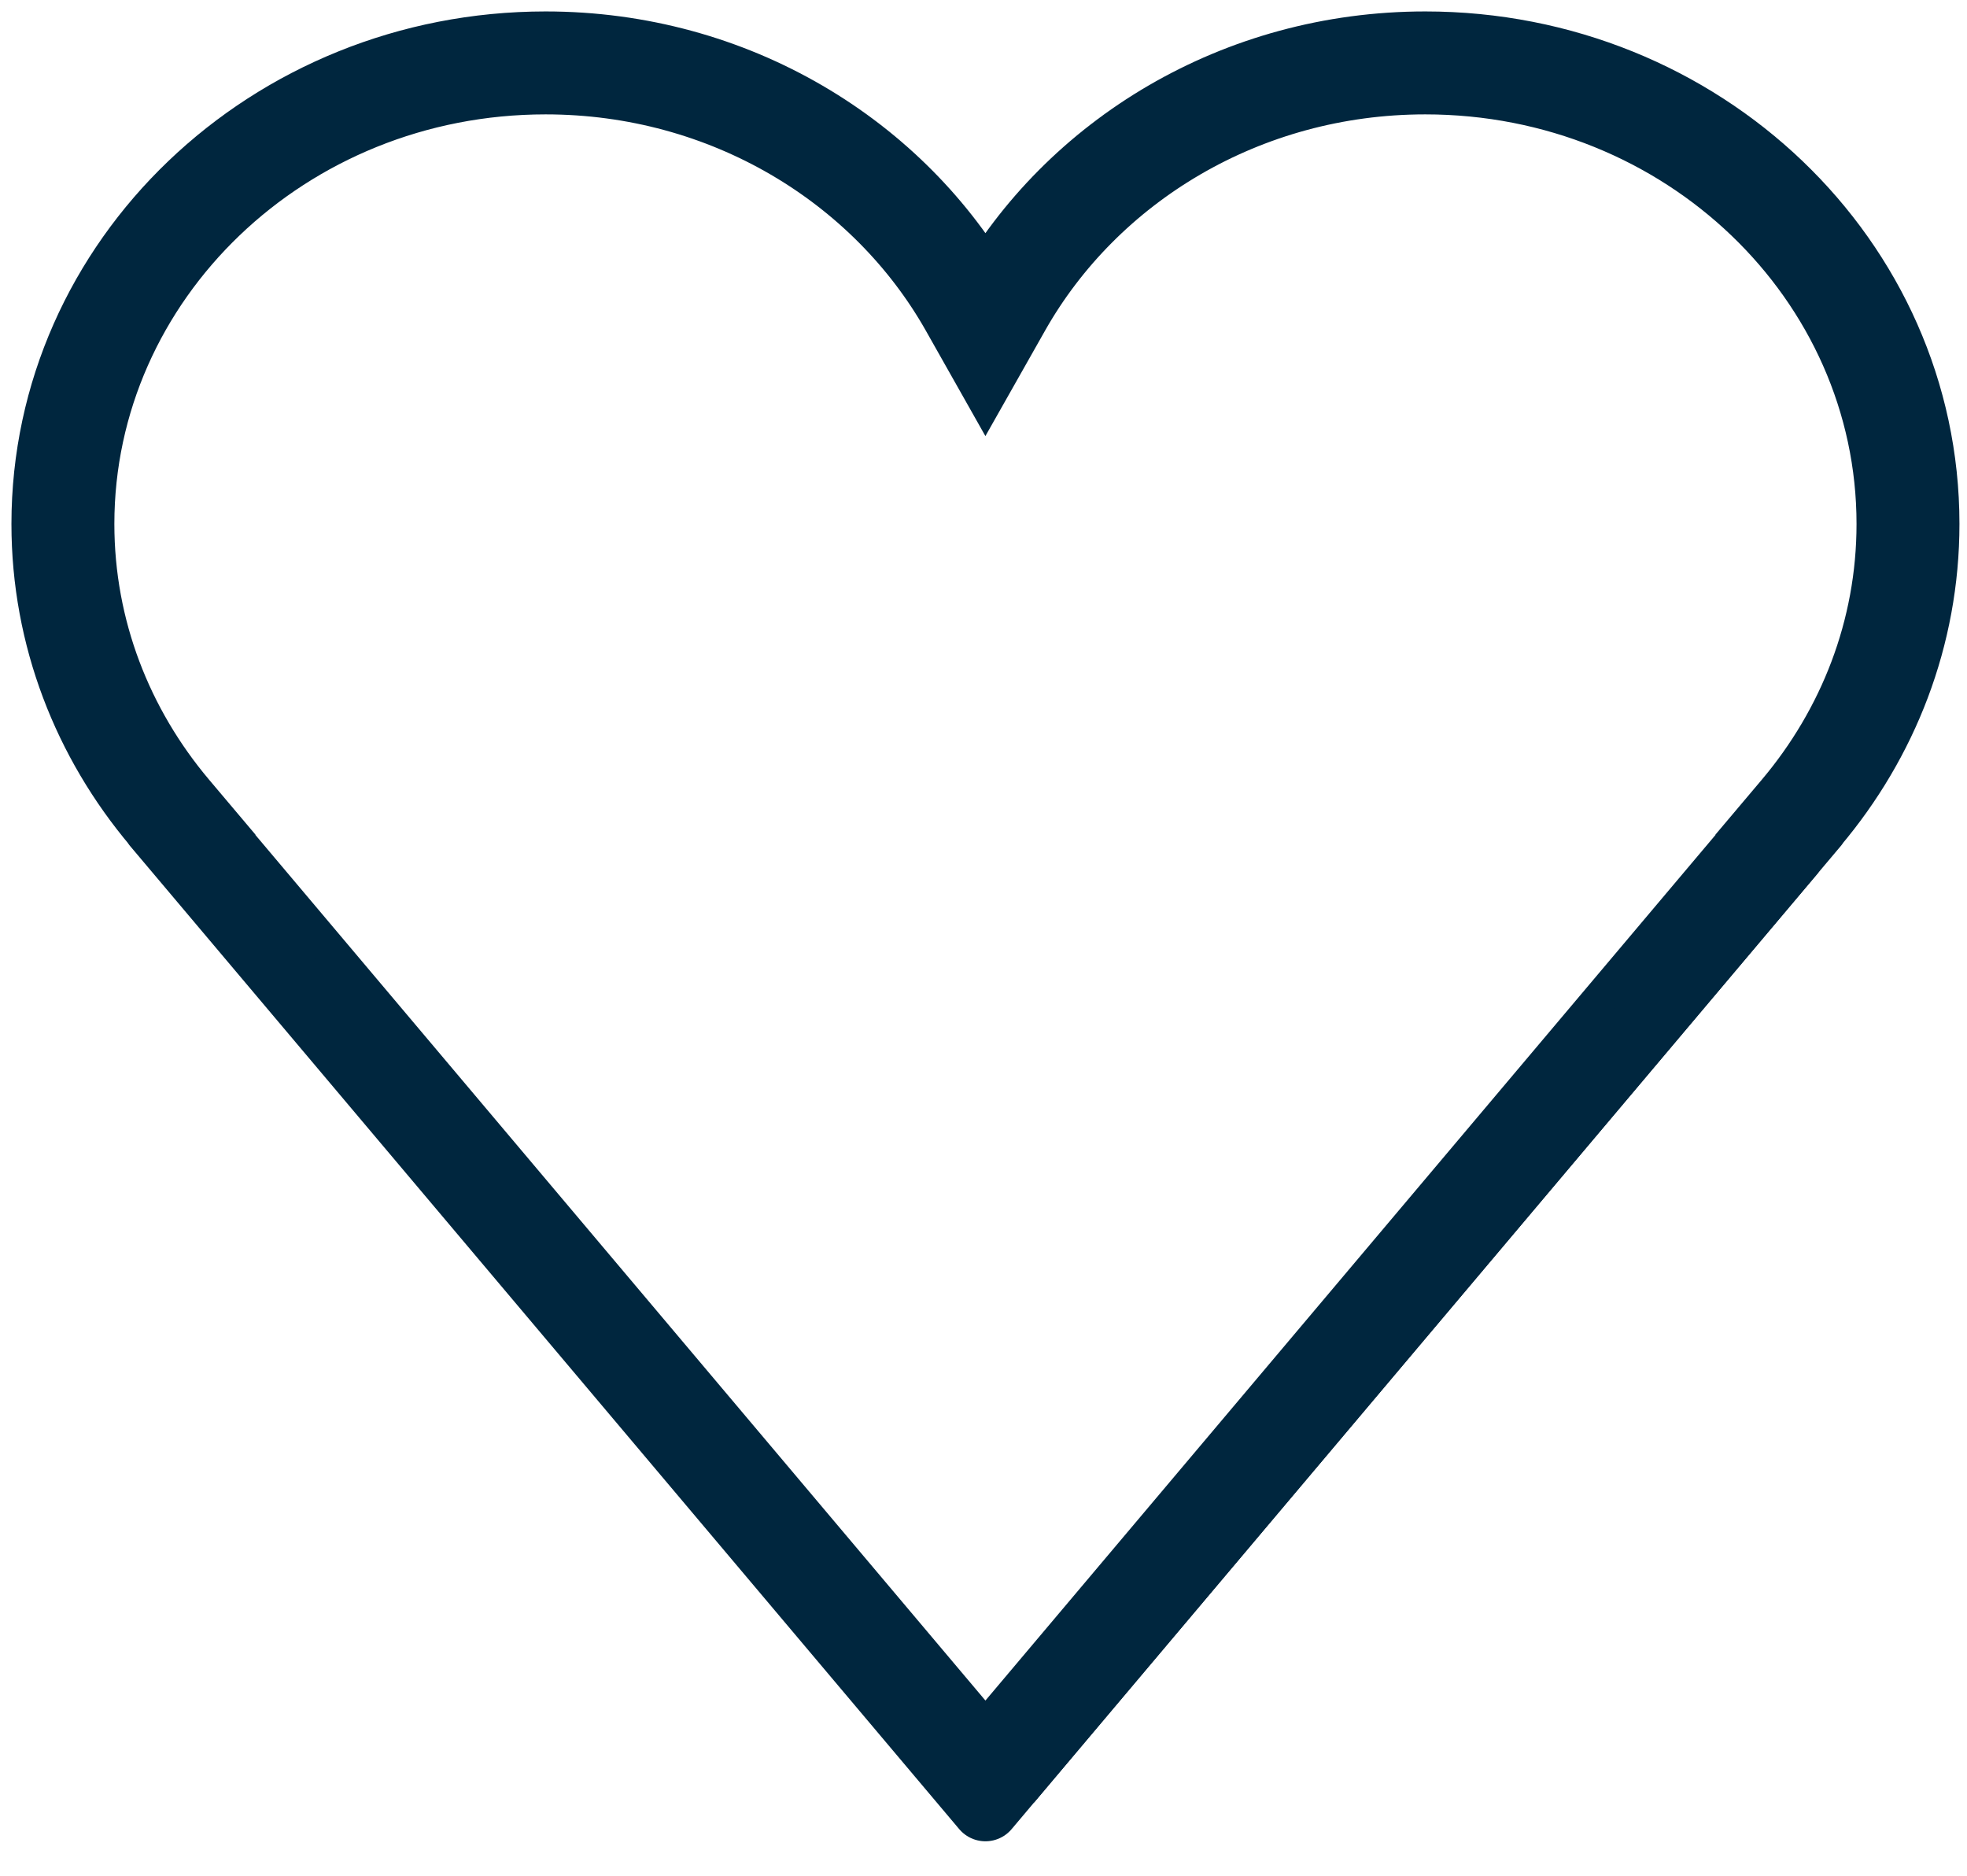
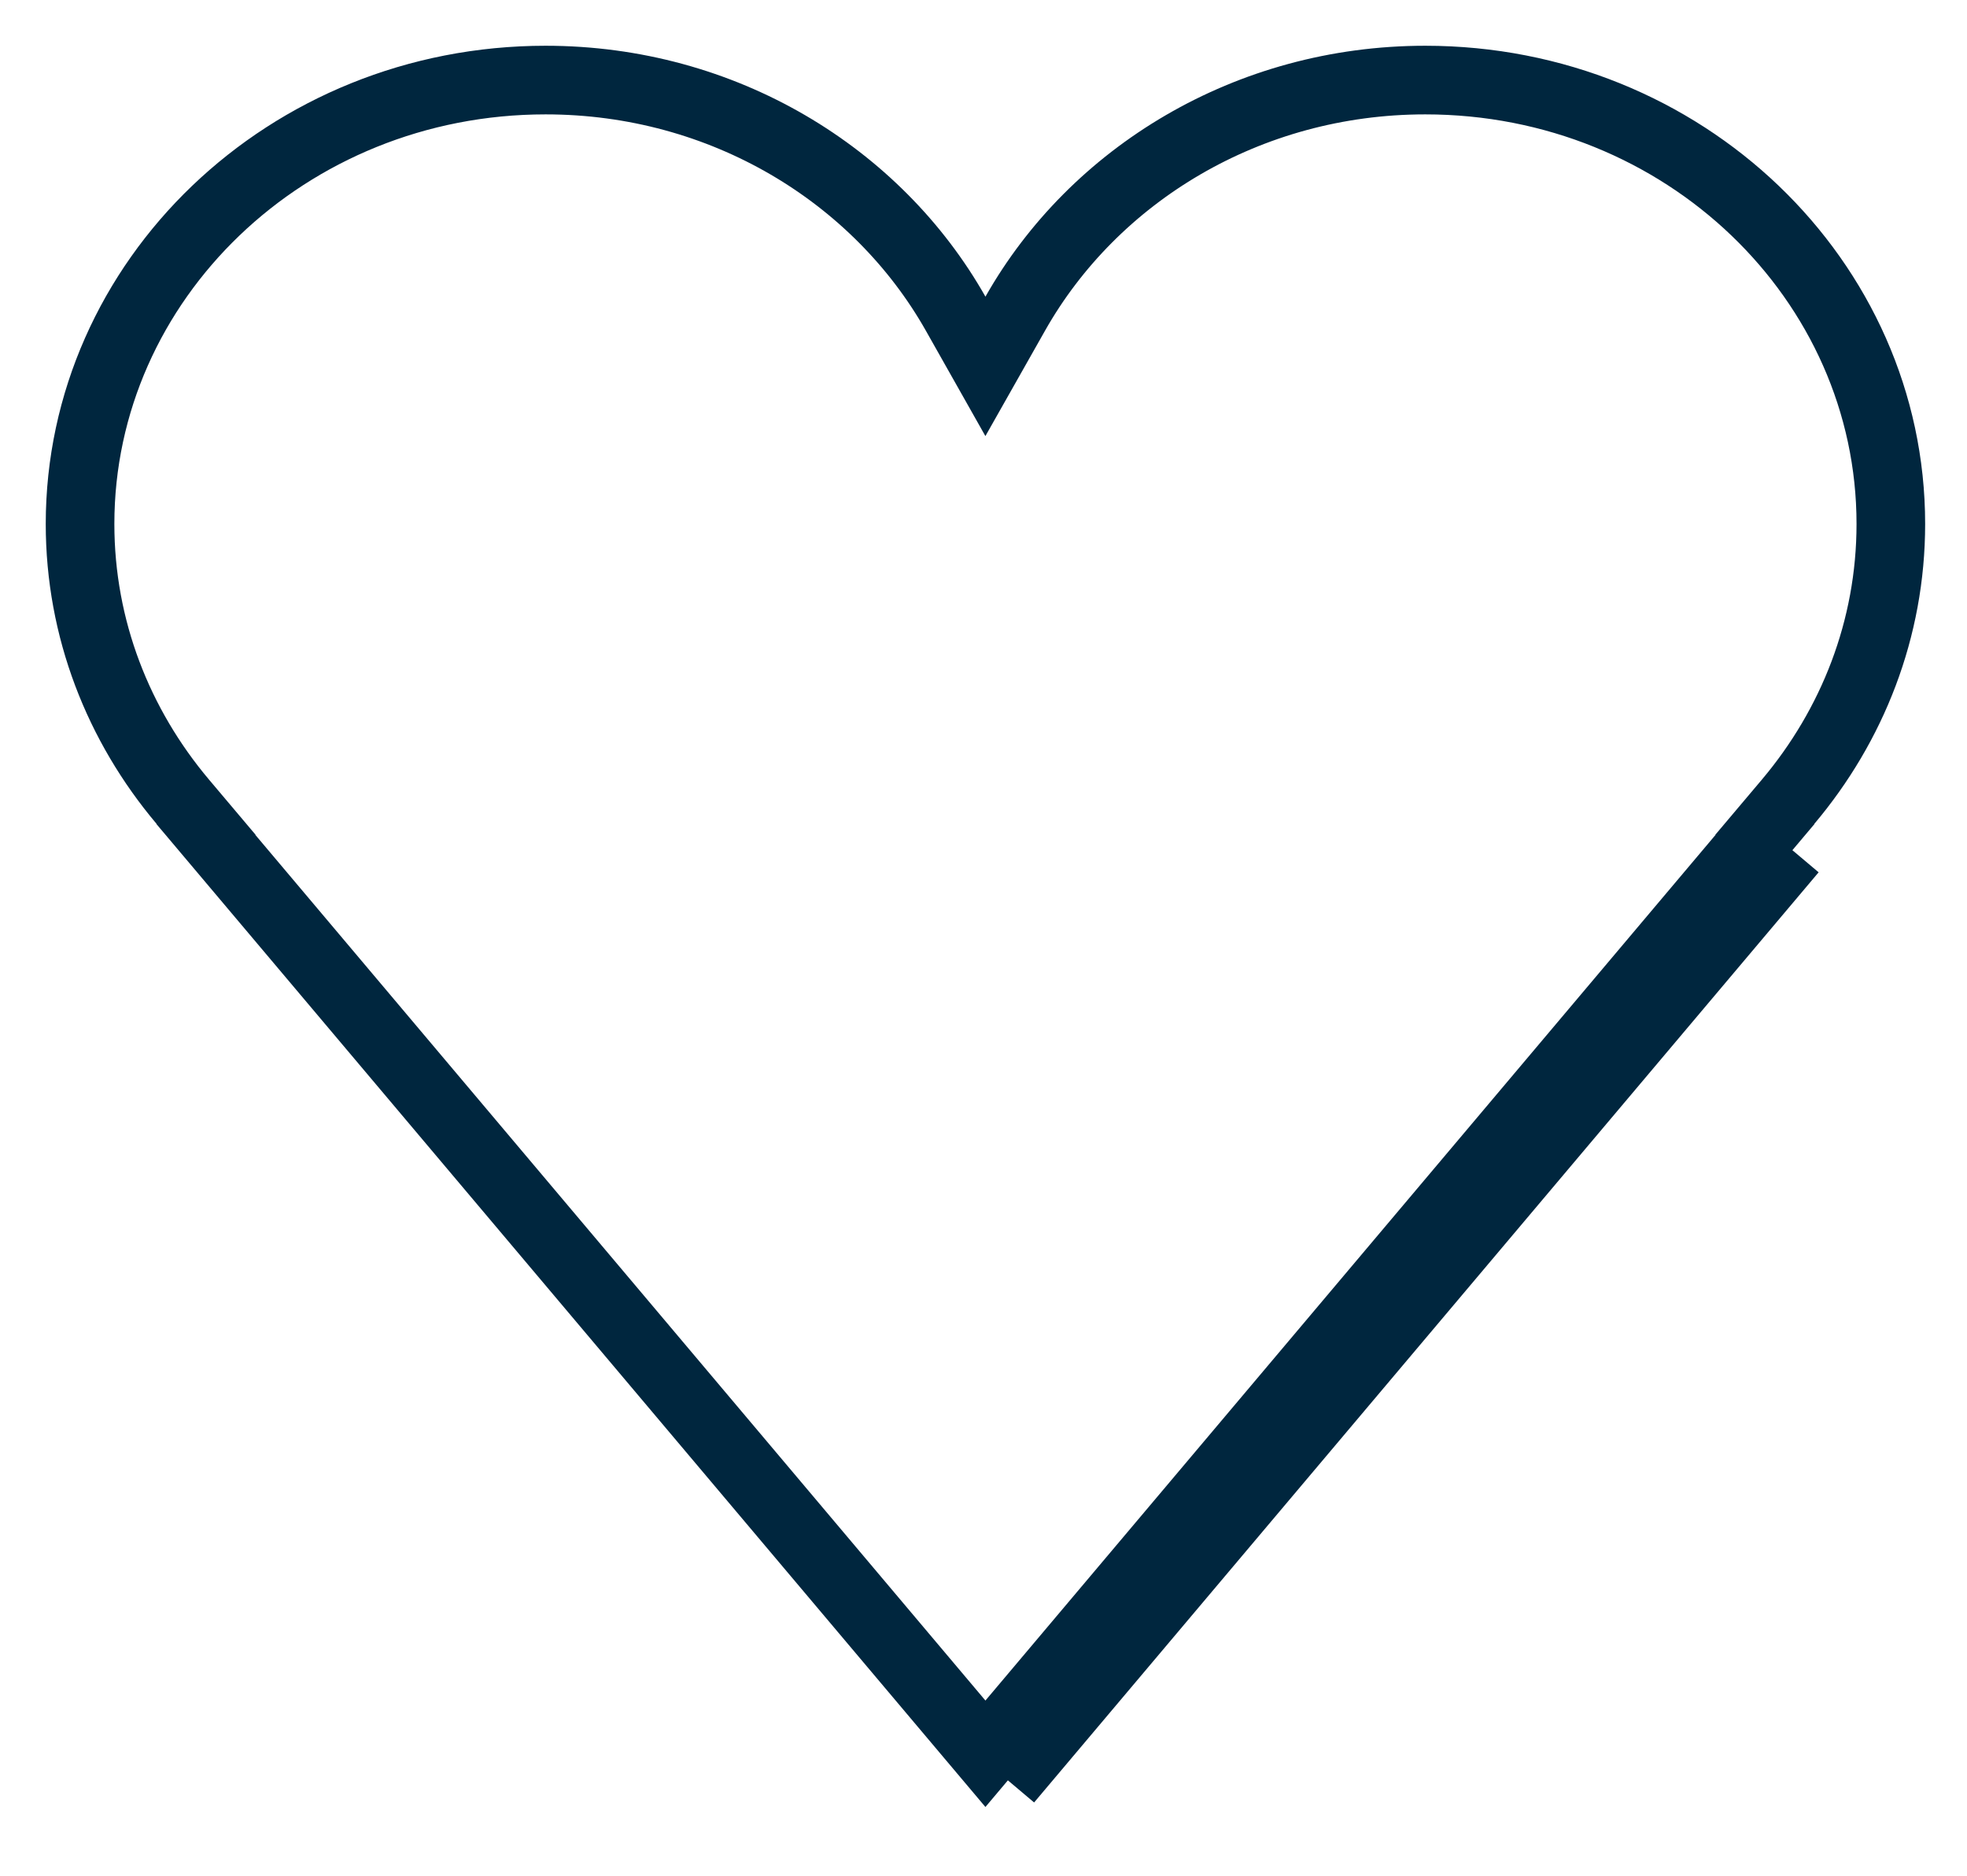
<svg xmlns="http://www.w3.org/2000/svg" width="43" height="41" viewBox="0 0 43 41" fill="none">
  <path d="M20.89 6.854L21.542 8.008L22.195 6.854C23.91 3.824 27.273 1.75 31.158 1.75C36.81 1.75 41.335 6.125 41.335 11.452C41.335 13.747 40.495 15.856 39.09 17.523L38.58 18.127L38.584 18.13L21.542 38.333L4.501 18.13L4.505 18.127L3.995 17.523C2.59 15.856 1.75 13.747 1.75 11.452C1.75 6.125 6.275 1.75 11.927 1.75C15.812 1.75 19.175 3.824 20.89 6.854ZM22.033 38.914L39.183 18.583L22.033 38.914Z" stroke="#00263E" stroke-width="1.5" />
-   <path d="M42.085 11.452C42.085 5.679 37.193 1 31.158 1C27.003 1 23.39 3.219 21.542 6.485C19.695 3.219 16.082 1 11.927 1C5.892 1 1 5.679 1 11.452C1 13.935 1.909 16.213 3.422 18.006L3.418 18.009L21.542 39.496L39.667 18.009L39.663 18.006C41.175 16.213 42.085 13.935 42.085 11.452Z" stroke="#00263E" stroke-width="1.5" stroke-miterlimit="10" stroke-linejoin="round" />
</svg>